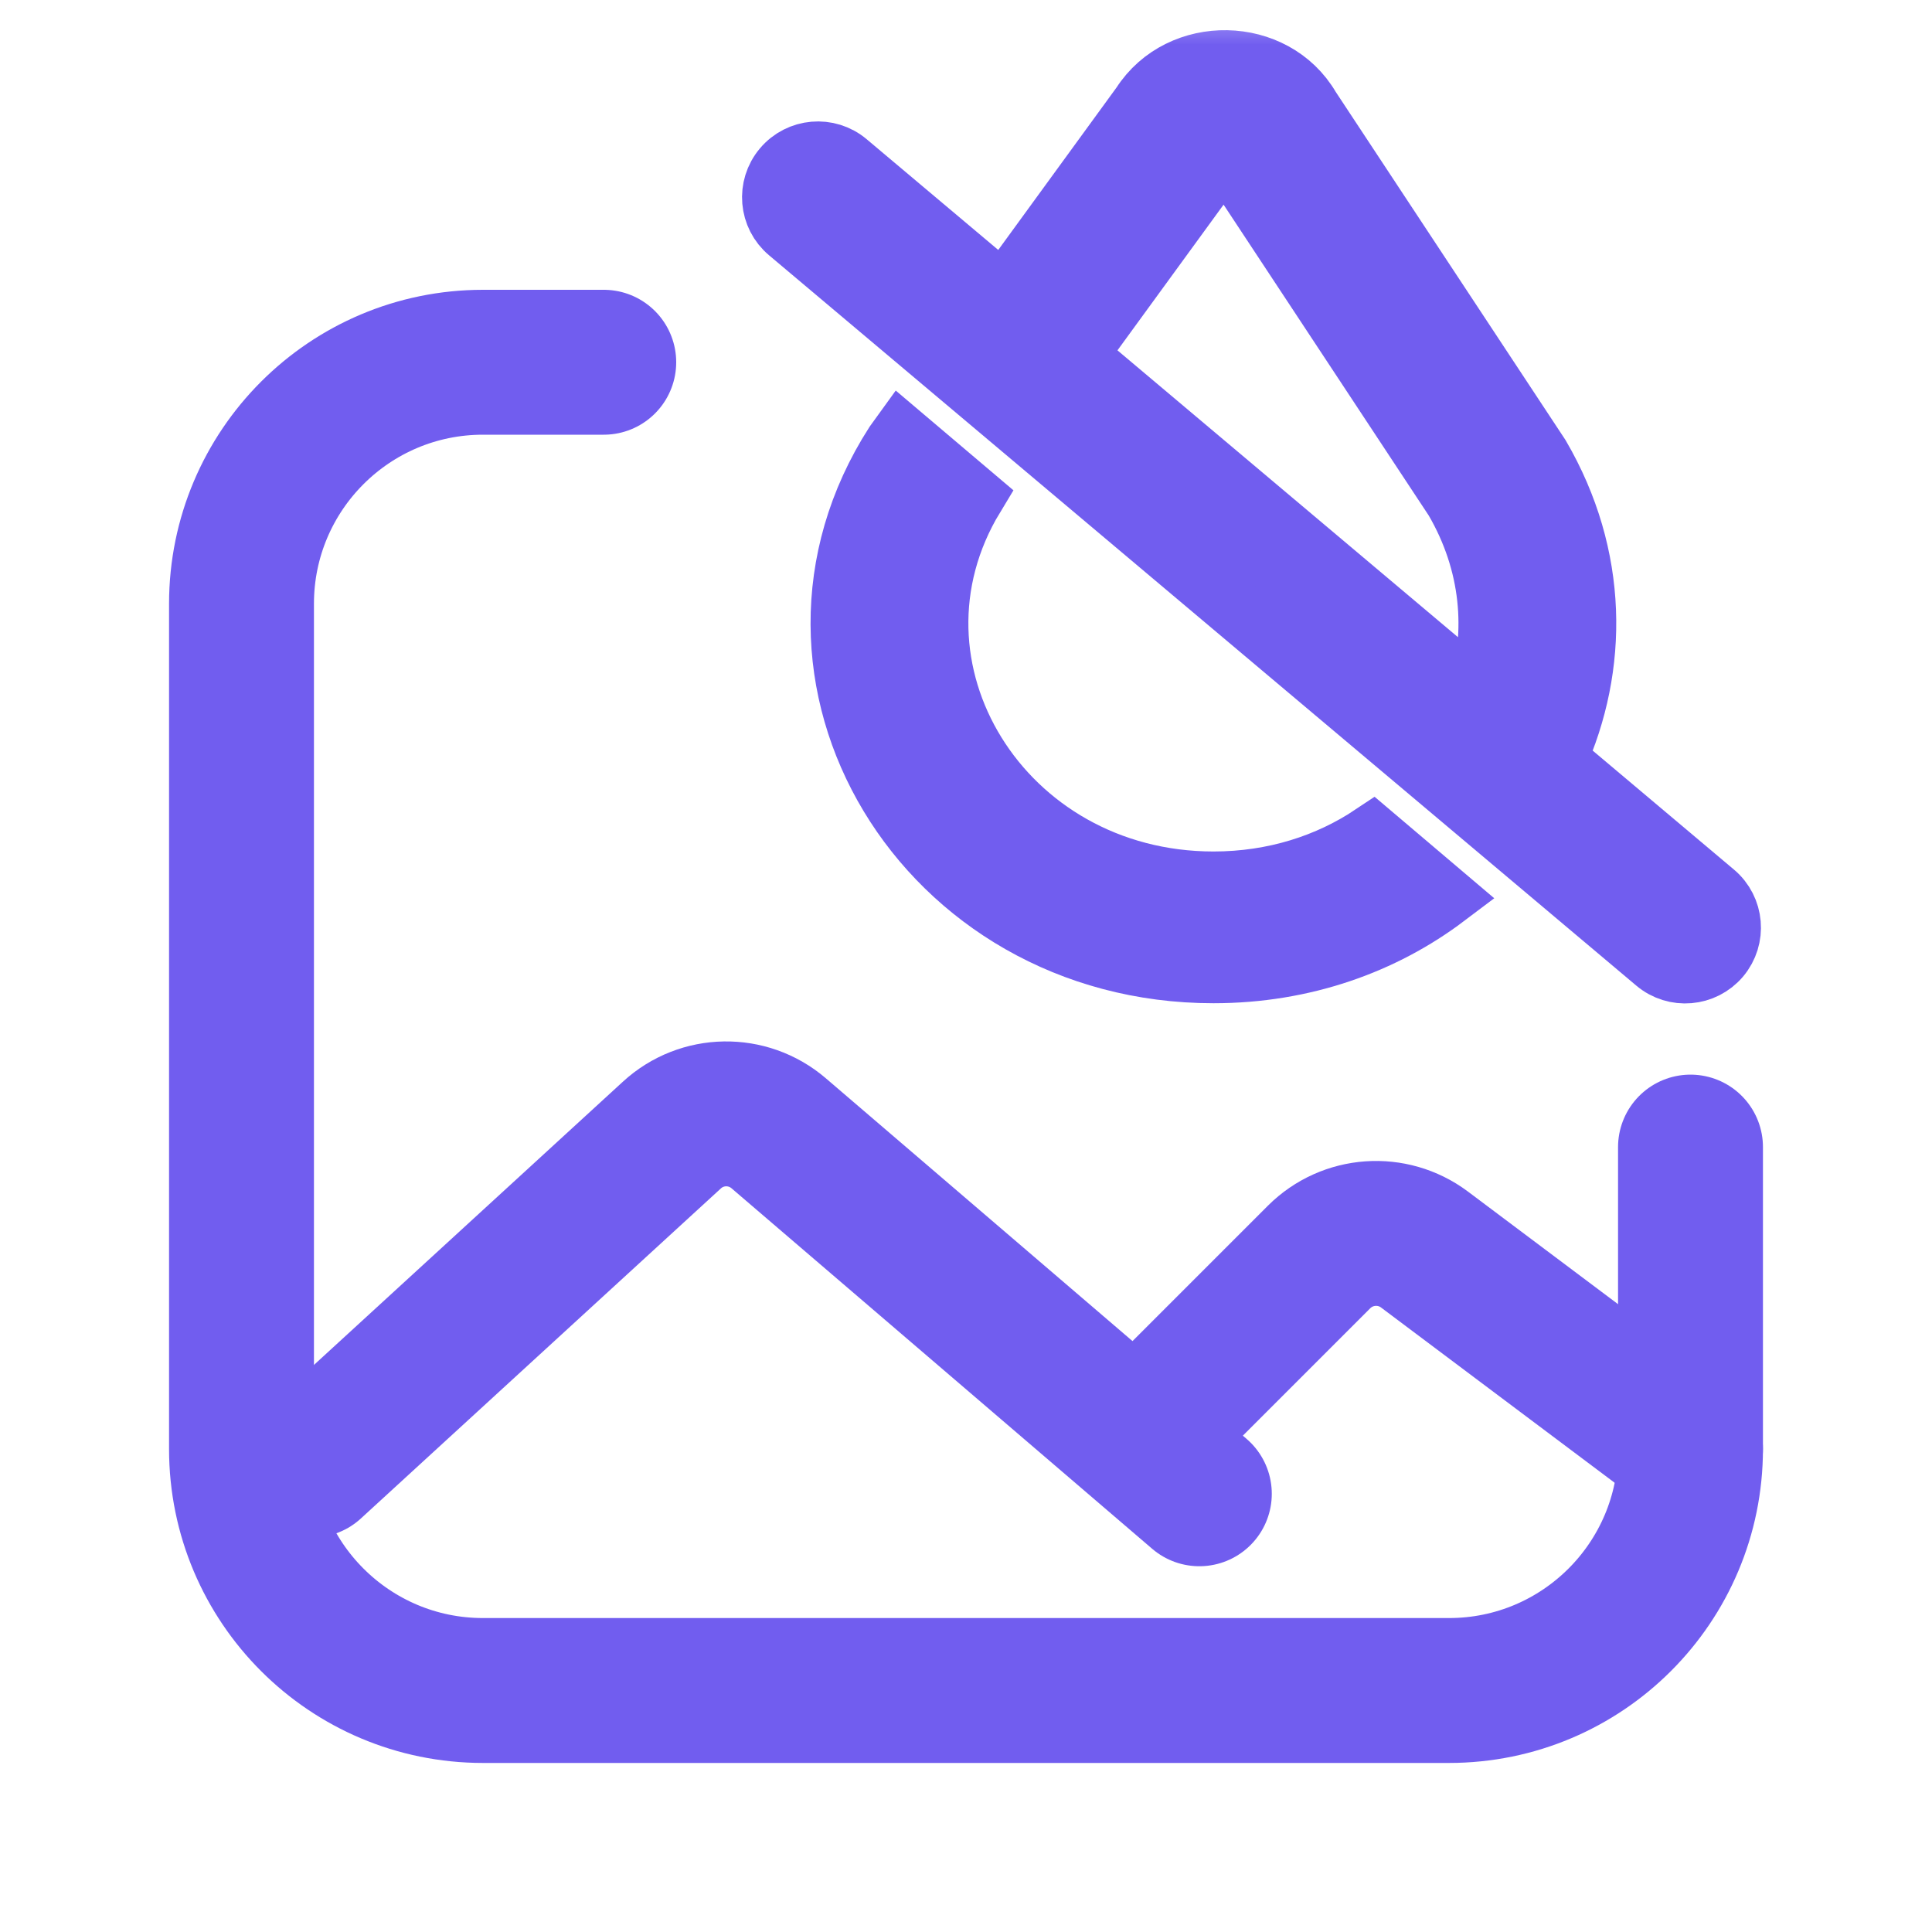
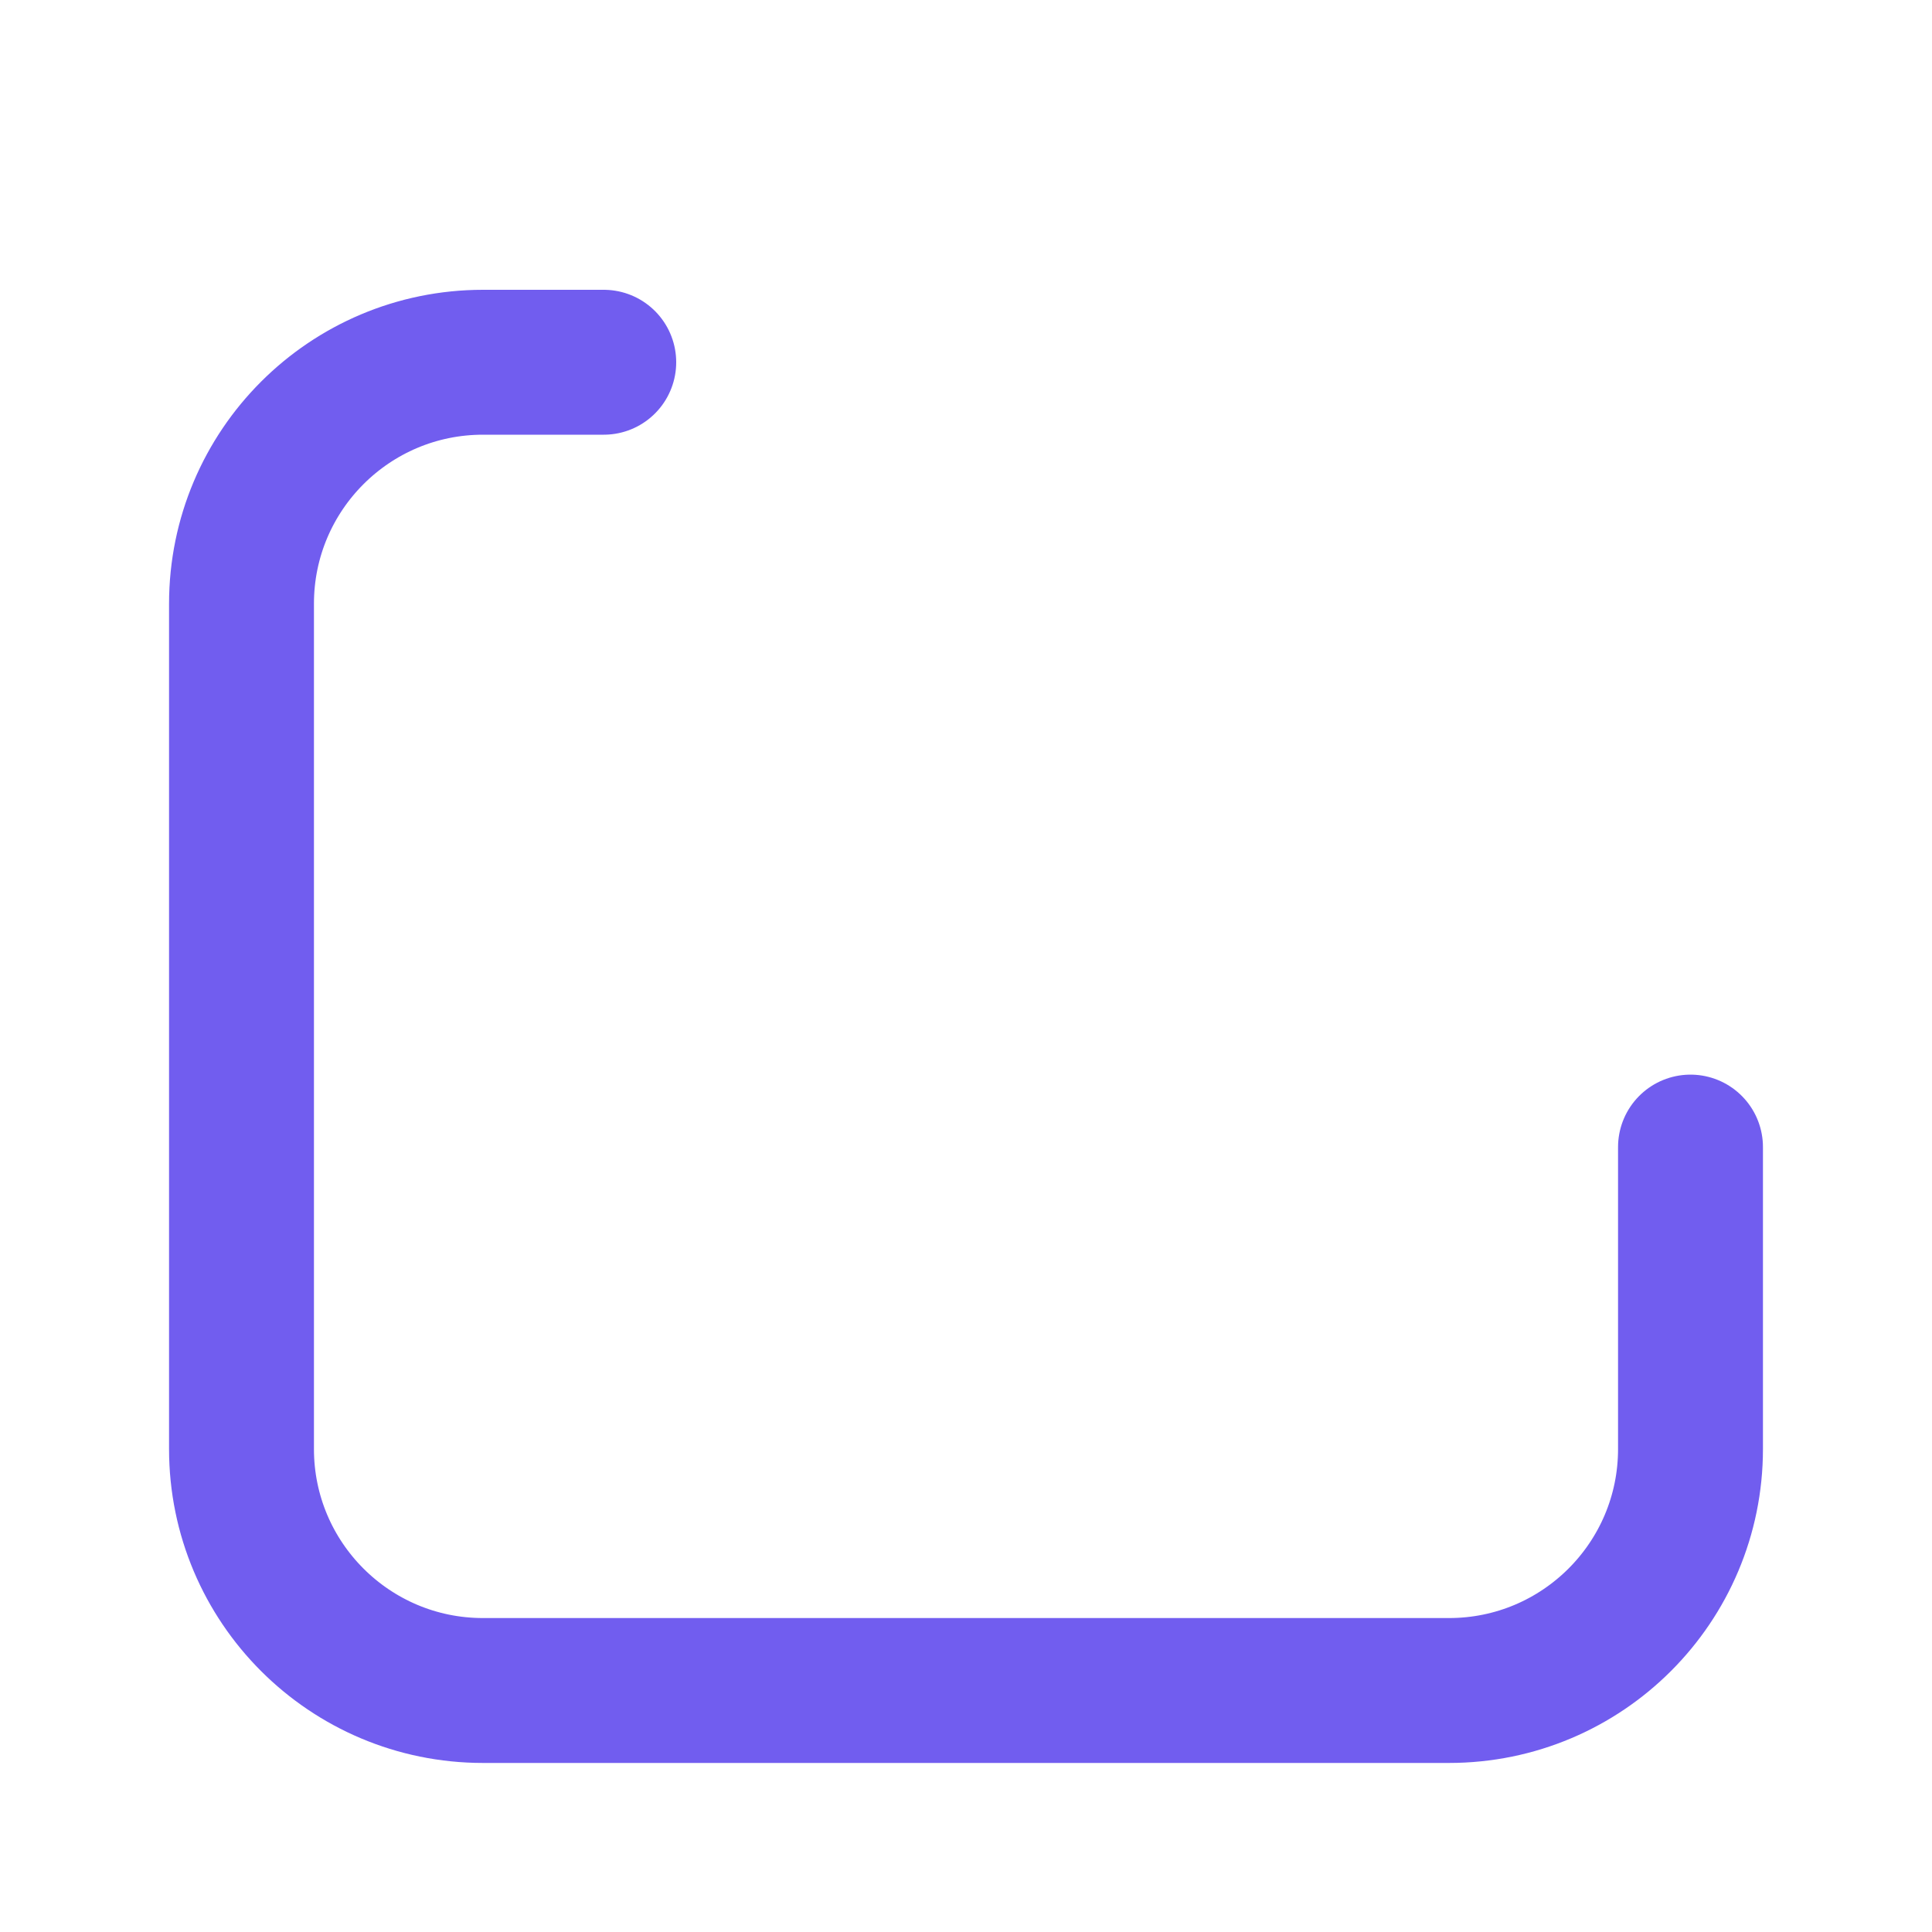
<svg xmlns="http://www.w3.org/2000/svg" width="22" height="22" viewBox="0 0 22 22" fill="none">
  <mask id="mask0_176_11786" style="mask-type:alpha" maskUnits="userSpaceOnUse" x="0" y="0" width="22" height="22">
    <rect width="22" height="22" fill="#D9D9D9" />
  </mask>
  <g mask="url(#mask0_176_11786)">
    <mask id="mask1_176_11786" style="mask-type:alpha" maskUnits="userSpaceOnUse" x="0" y="-1" width="22" height="22">
-       <rect y="-1" width="22" height="22" fill="#D9D9D9" />
-     </mask>
+       </mask>
    <g mask="url(#mask1_176_11786)">
-       <path d="M13.657 17.01L8.867 12.905C8.515 12.603 7.993 12.611 7.651 12.925L3.552 16.683" stroke="#715DEF" stroke-width="1.65" stroke-linecap="round" stroke-linejoin="round" />
      <path d="M13.062 16.272L15.021 14.313C15.344 13.991 15.855 13.955 16.22 14.228L19.25 16.501" stroke="#715DEF" stroke-width="1.65" stroke-linecap="round" stroke-linejoin="round" />
      <path d="M14.918 1.228C14.508 0.524 13.439 0.504 12.998 1.191L11.428 3.347L9.648 1.849C9.429 1.664 9.101 1.692 8.916 1.912C8.731 2.132 8.759 2.459 8.979 2.644L18.854 10.96C19.073 11.145 19.401 11.117 19.586 10.898C19.771 10.678 19.743 10.35 19.523 10.165L17.722 8.648C18.2 7.592 18.202 6.337 17.534 5.192L14.918 1.228ZM16.832 7.899L12.258 4.046L13.947 1.727L16.563 5.691C16.985 6.415 17.045 7.199 16.832 7.899Z" fill="#715DEF" stroke="#715DEF" stroke-width="0.688" />
-       <path d="M16.465 10.213L15.628 9.503C15.127 9.838 14.509 10.04 13.818 10.04C11.411 10.04 9.915 7.603 11.094 5.656L10.261 4.95L10.188 5.051C8.487 7.701 10.521 11.08 13.818 11.08C14.846 11.08 15.755 10.749 16.465 10.213Z" fill="#715DEF" stroke="#715DEF" stroke-width="0.688" />
    </g>
    <path d="M6.875 4.125H5.5C3.981 4.125 2.75 5.356 2.75 6.875V16.5C2.75 18.019 3.981 19.25 5.5 19.25H16.5C18.019 19.25 19.25 18.019 19.25 16.5V13.062" stroke="#715DEF" stroke-width="1.65" stroke-linecap="round" />
  </g>
</svg>